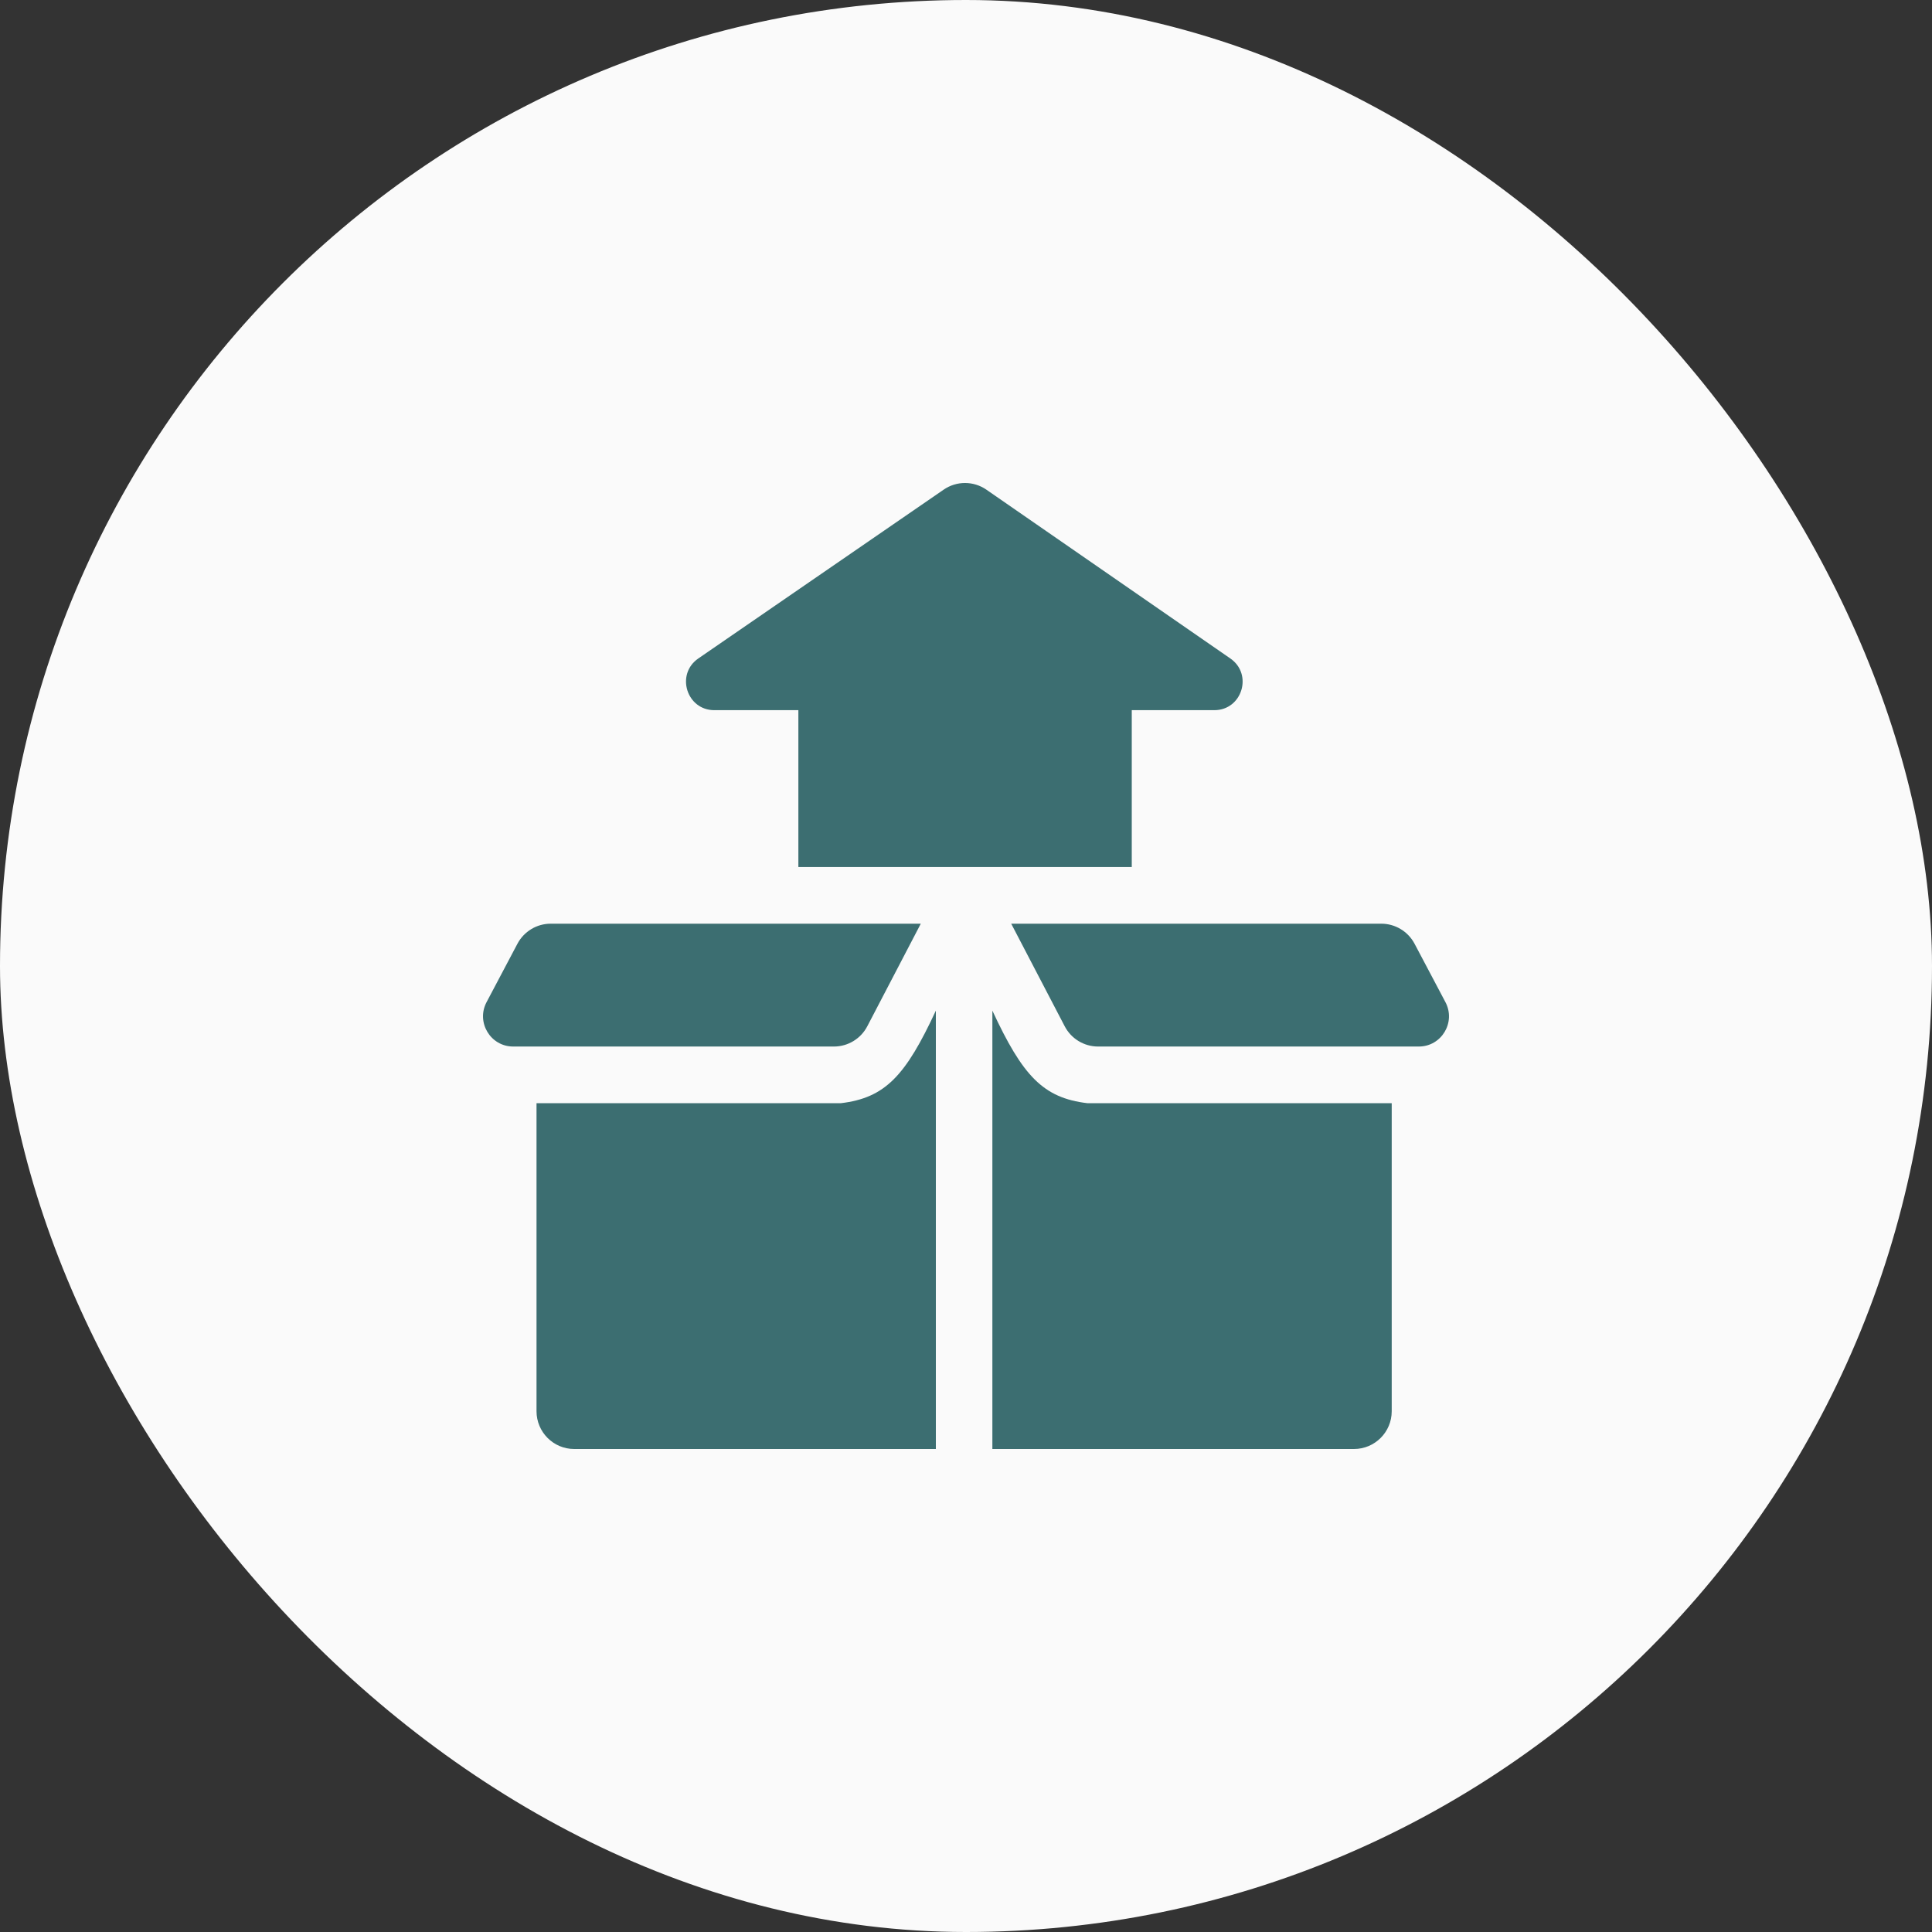
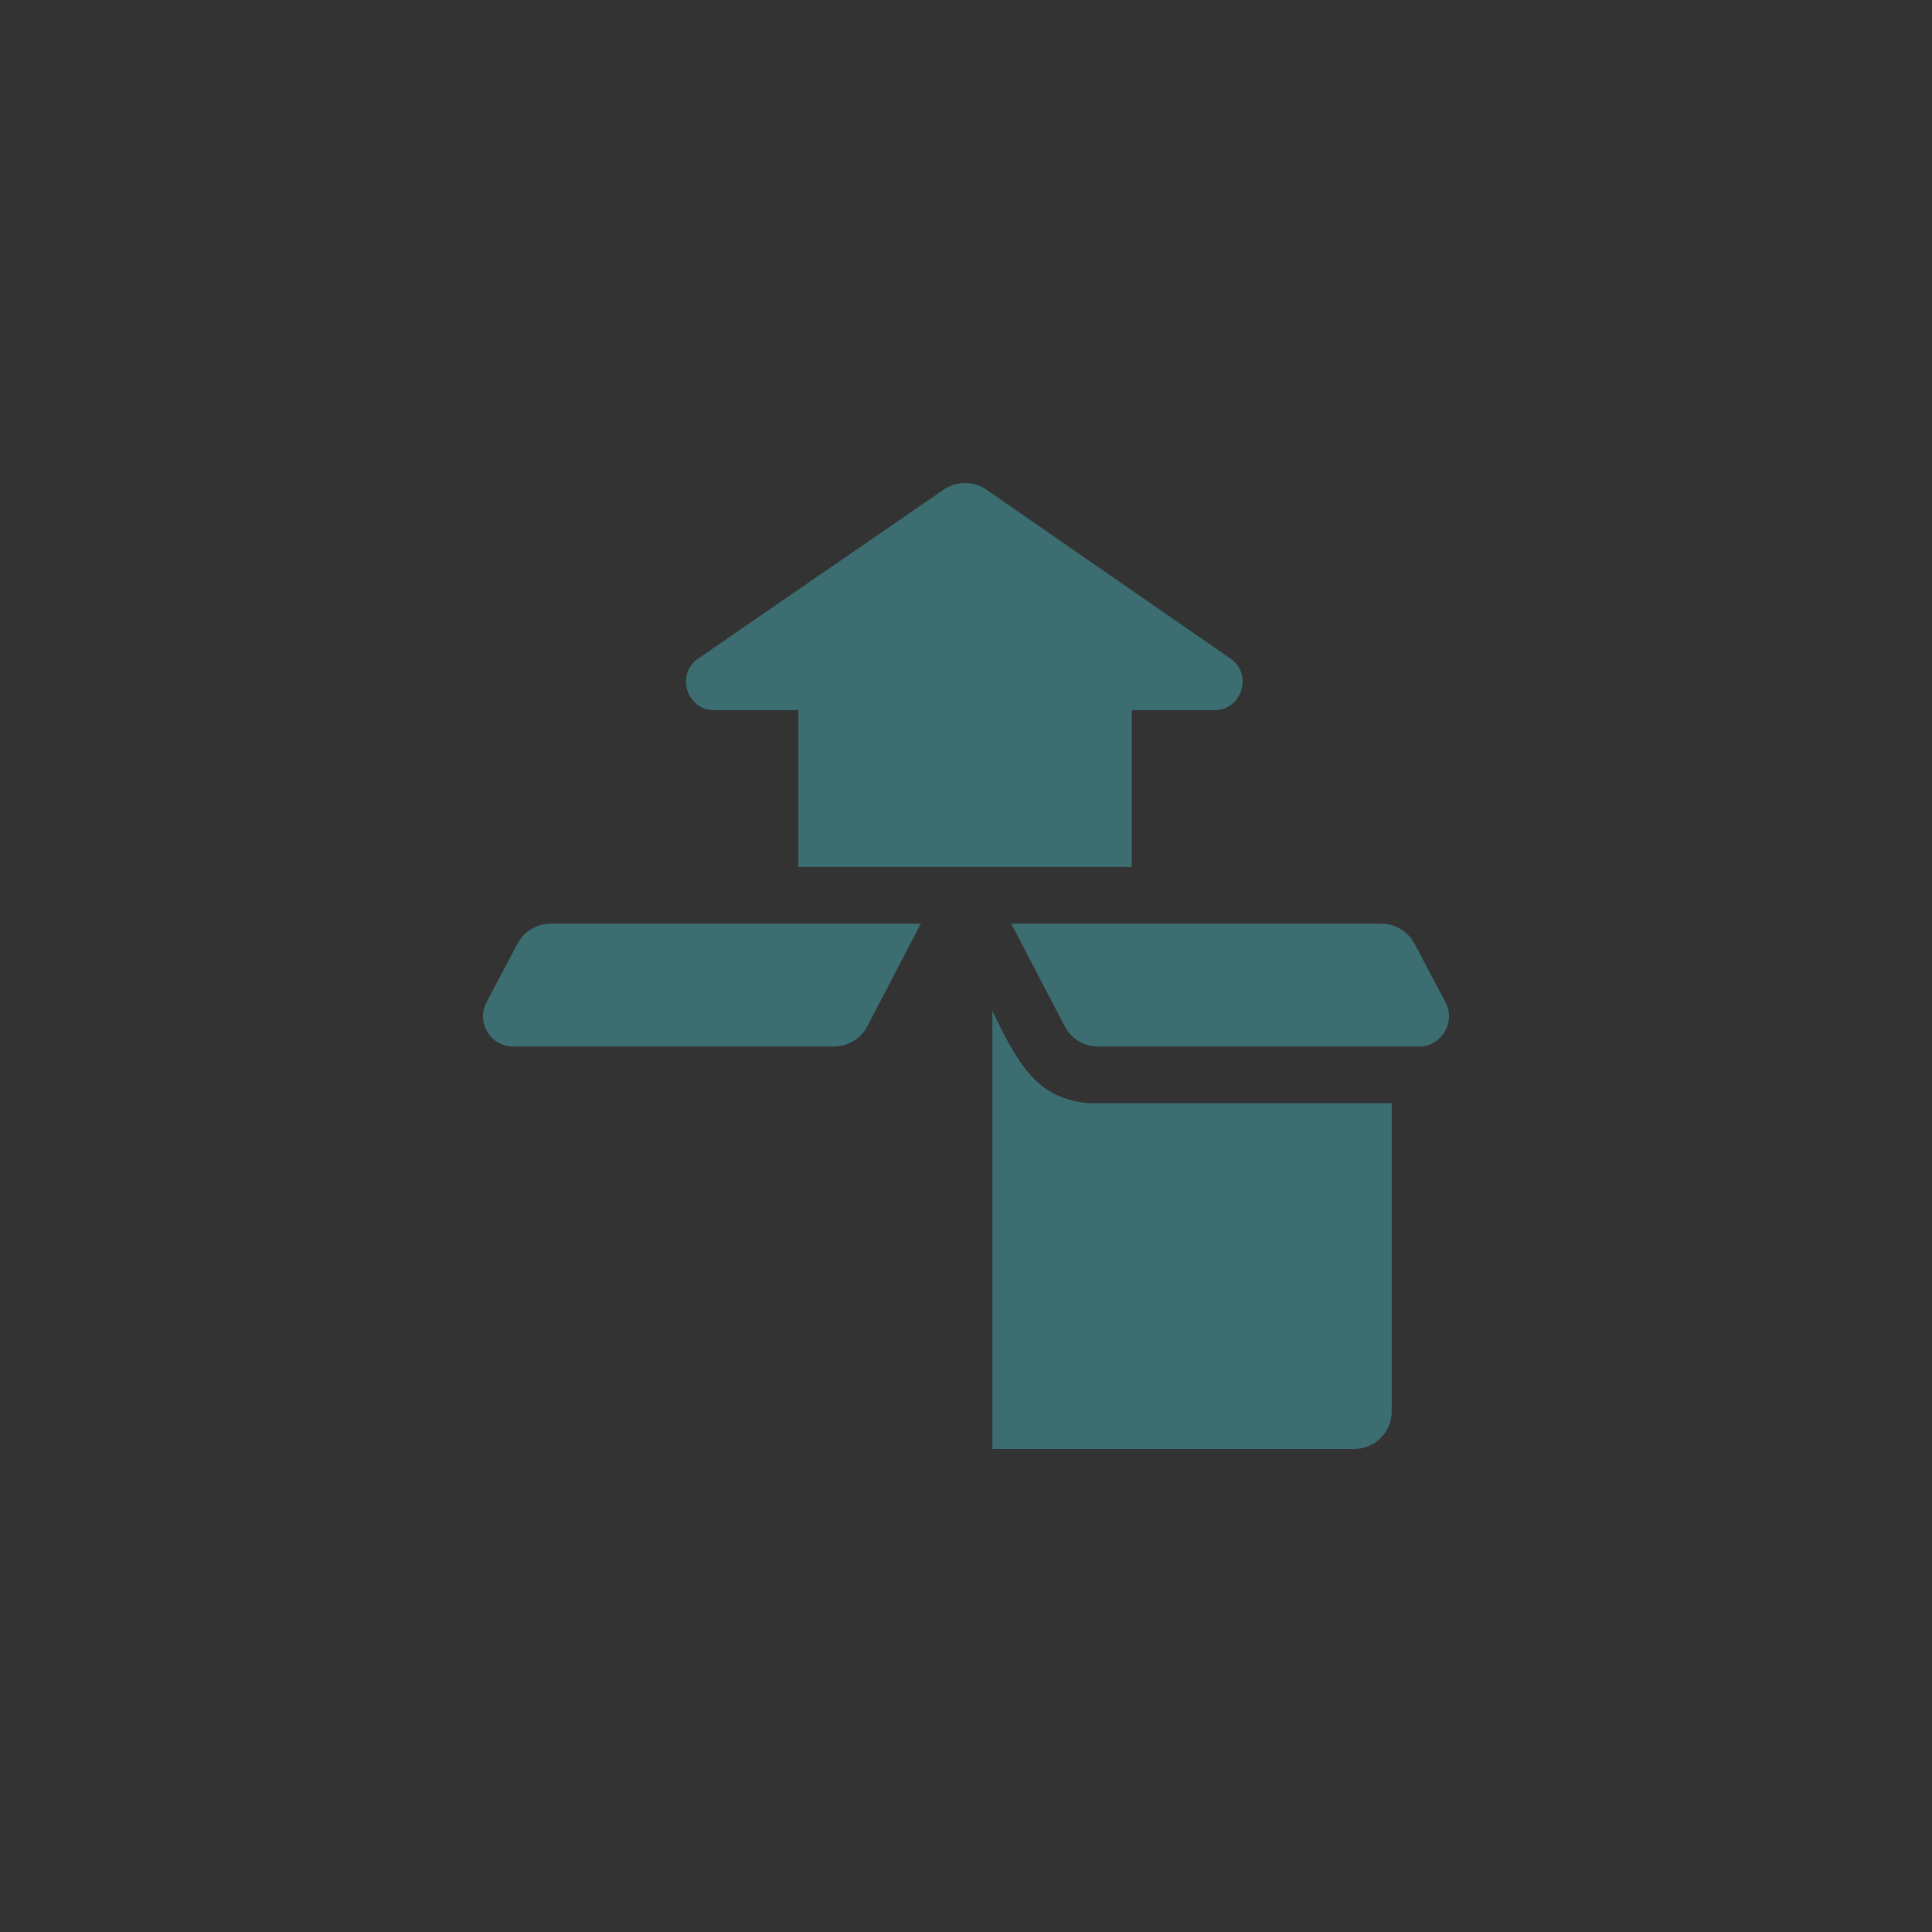
<svg xmlns="http://www.w3.org/2000/svg" width="60" height="60" viewBox="0 0 60 60" fill="none">
  <rect x="0" y="0" width="60" height="60" fill="#333333" stroke="none" />
-   <rect width="60" height="60" rx="30" fill="#FAFAFA" />
  <path d="M30.819 45H42.049C42.696 45 43.221 44.475 43.221 43.828V34.261H33.773C32.388 34.098 31.756 33.402 30.819 31.386V45Z" fill="#3C6E71" />
-   <path d="M35.148 26.926H24.794V22.055H22.184C21.322 22.055 20.976 20.938 21.687 20.449L29.307 15.206C29.707 14.931 30.234 14.931 30.633 15.207L38.21 20.45C38.919 20.941 38.573 22.055 37.712 22.055H35.148V26.926Z" fill="#3C6E71" />
+   <path d="M35.148 26.926H24.794V22.055H22.184C21.322 22.055 20.976 20.938 21.687 20.449L29.307 15.206C29.707 14.931 30.234 14.931 30.633 15.207L38.21 20.45C38.919 20.941 38.573 22.055 37.712 22.055H35.148Z" fill="#3C6E71" />
  <path d="M33.065 31.871L31.404 28.686H42.897C43.33 28.686 43.728 28.926 43.931 29.31L44.889 31.122C45.22 31.747 44.769 32.501 44.063 32.501H34.101C33.666 32.501 33.266 32.258 33.065 31.871Z" fill="#3C6E71" />
  <path d="M26.935 31.871L28.596 28.686H17.103C16.67 28.686 16.272 28.926 16.069 29.31L15.111 31.122C14.78 31.747 15.232 32.501 15.937 32.501H25.899C26.334 32.501 26.734 32.258 26.935 31.871Z" fill="#3C6E71" />
-   <path d="M29.064 45H17.832C17.186 45 16.662 44.474 16.662 43.826V34.261H26.11C27.495 34.098 28.127 33.402 29.064 31.386V45Z" fill="#3C6E71" />
</svg>